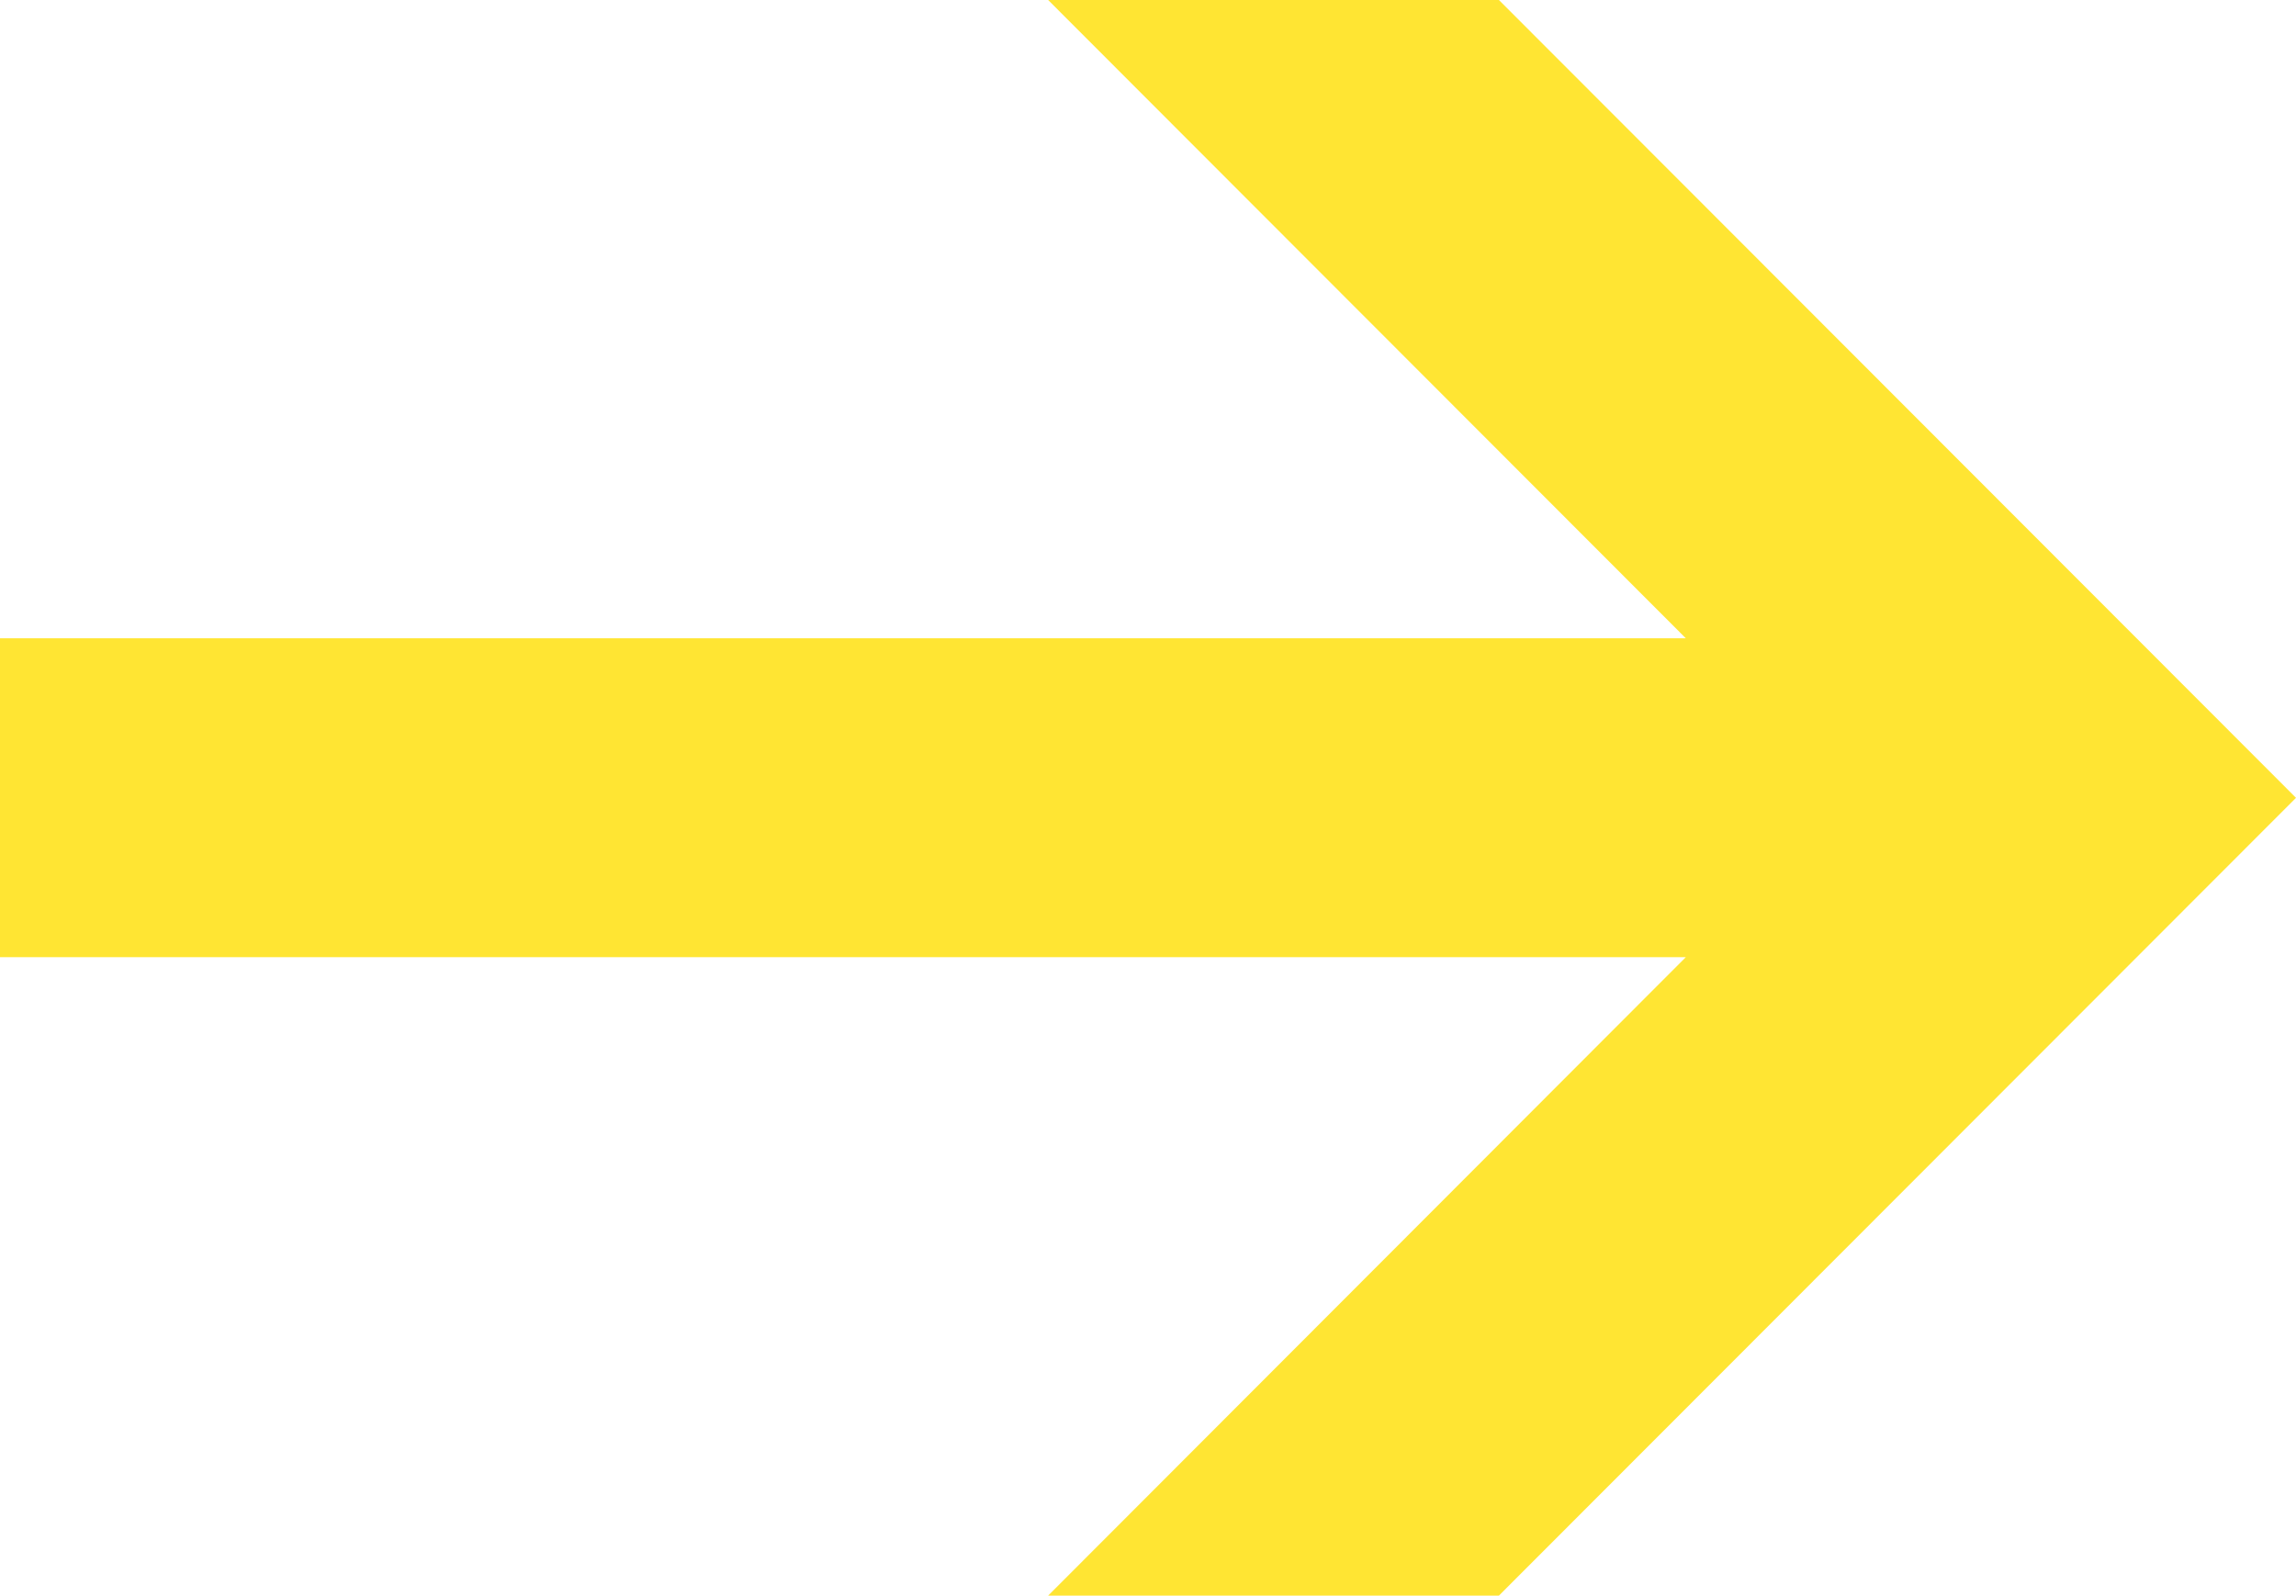
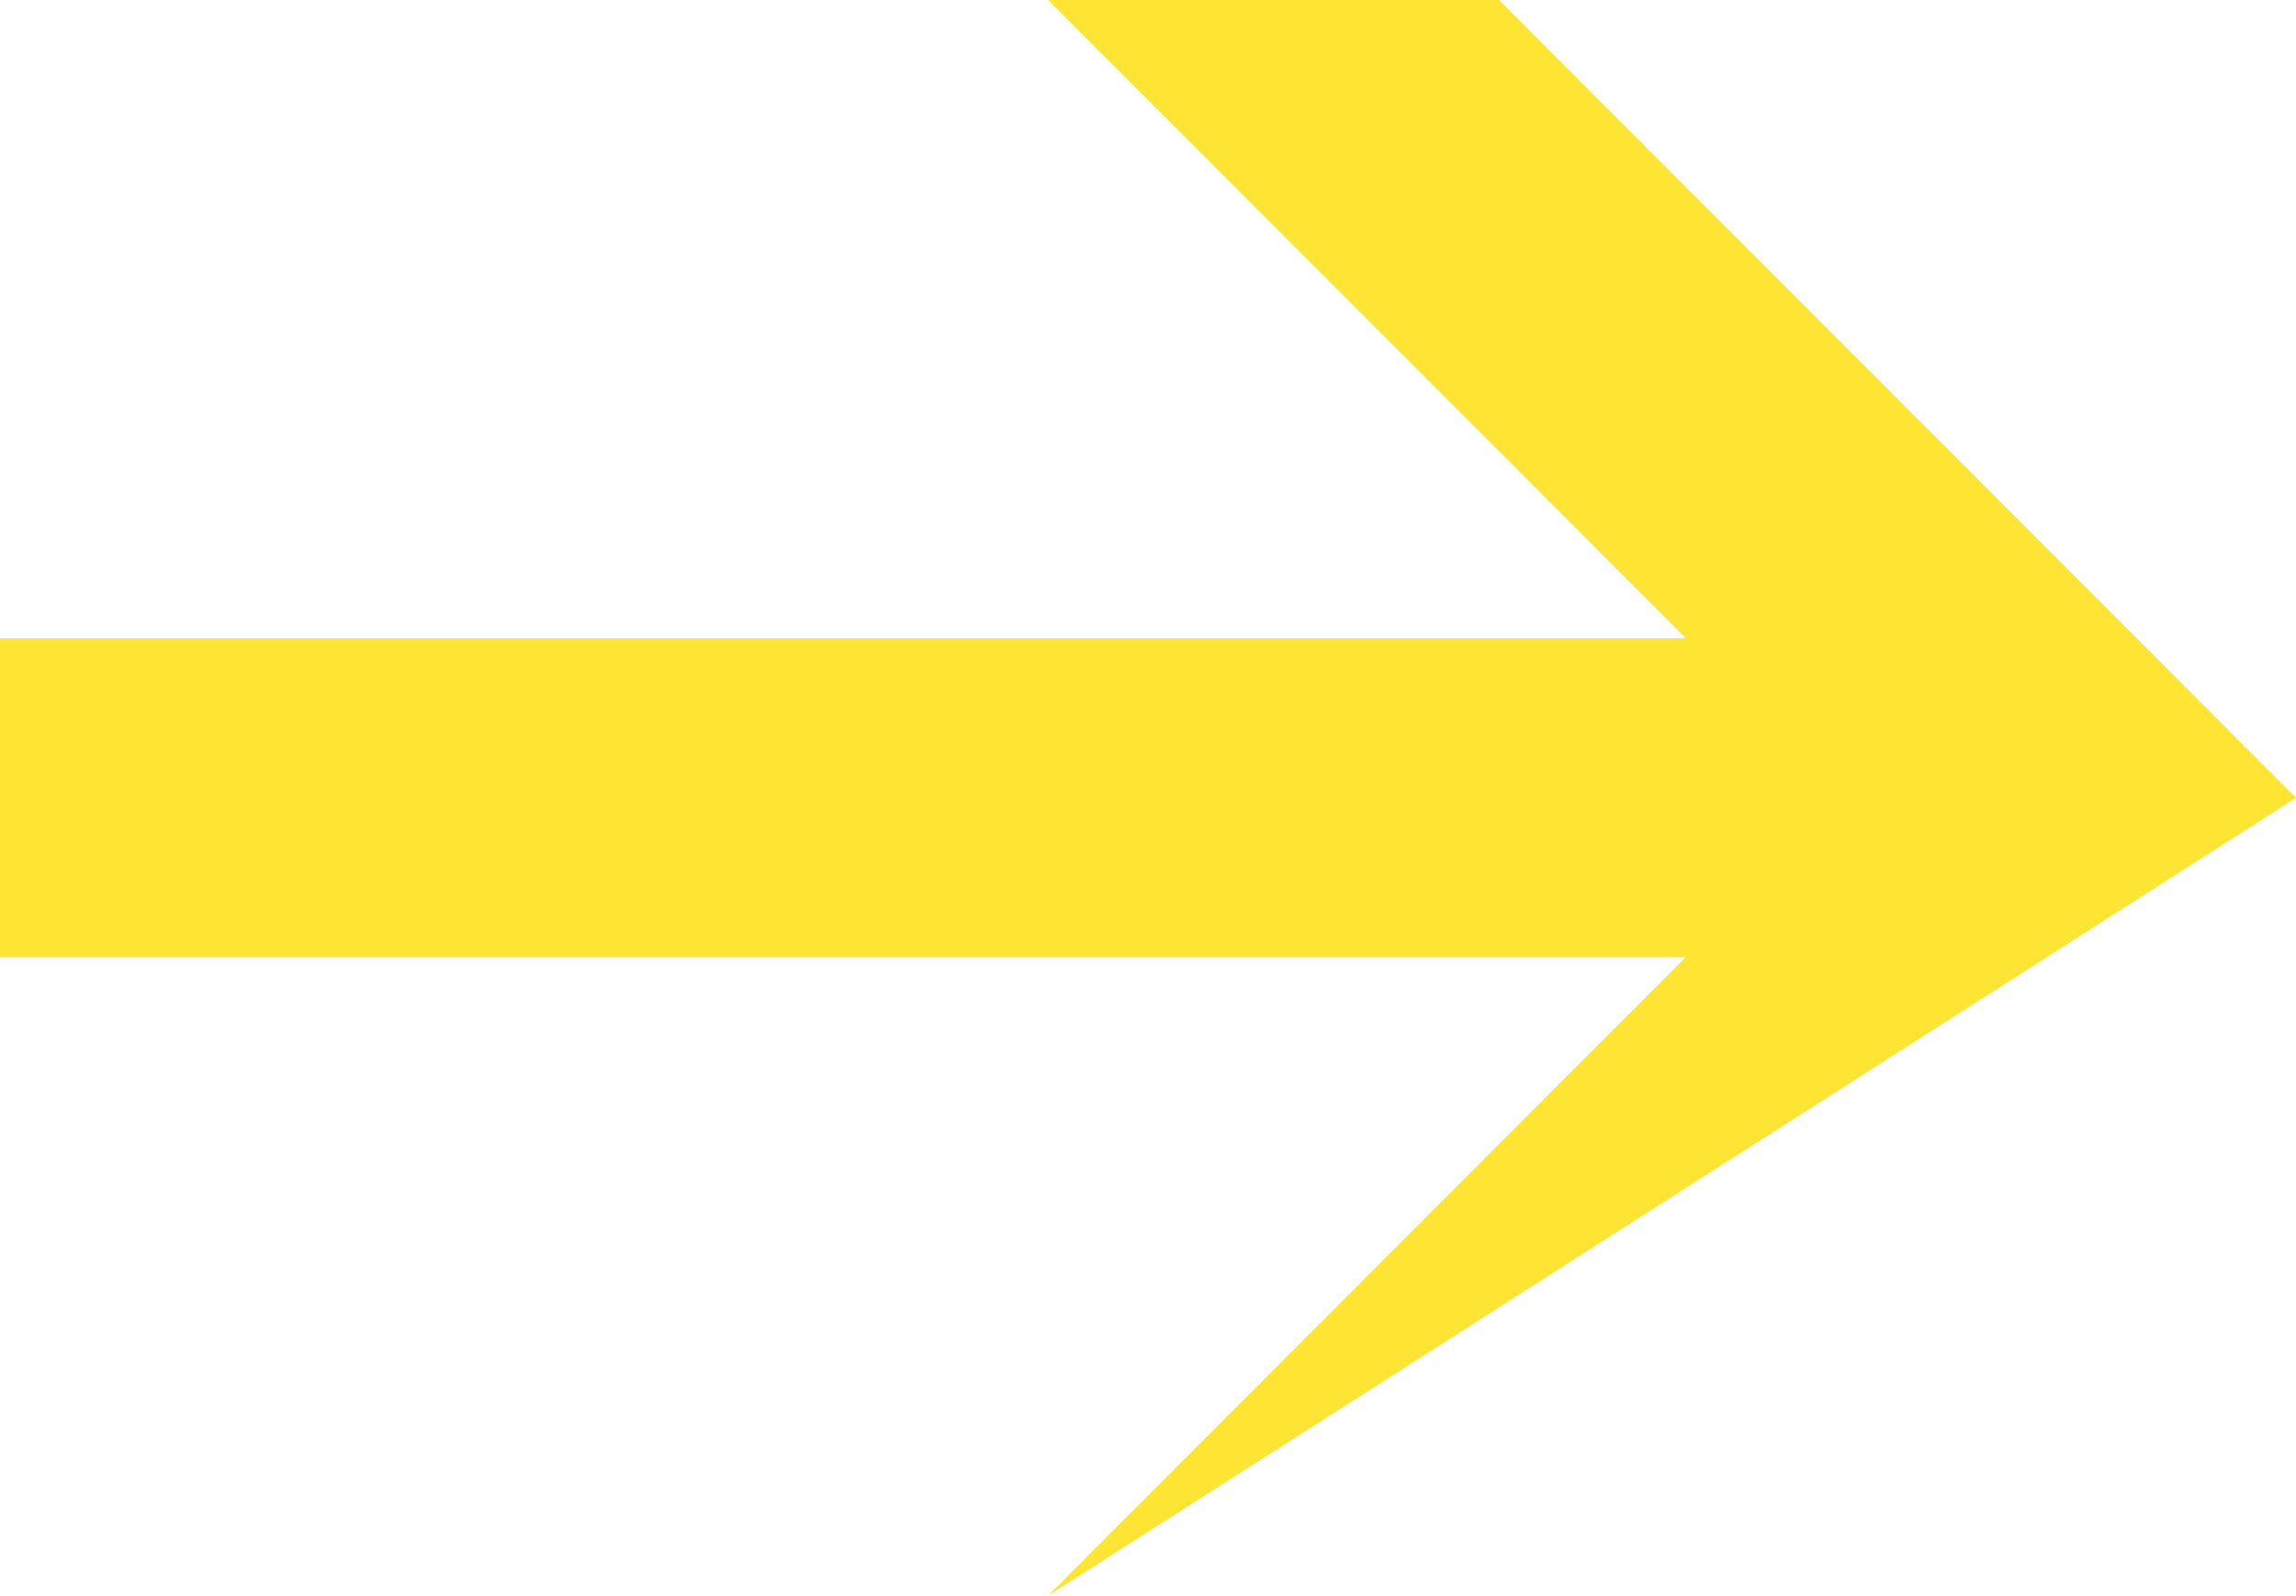
<svg xmlns="http://www.w3.org/2000/svg" id="レイヤー_1" data-name="レイヤー 1" viewBox="0 0 46.529 32.339">
  <defs>
    <style>.cls-1{fill:#ffe533;fill-rule:evenodd;}</style>
  </defs>
-   <path class="cls-1" d="M0,19.4H34.163L21.241,32.339h9.135L46.529,16.17,30.376,0H21.241L34.163,12.936H0Z" />
+   <path class="cls-1" d="M0,19.4H34.163L21.241,32.339L46.529,16.17,30.376,0H21.241L34.163,12.936H0Z" />
</svg>